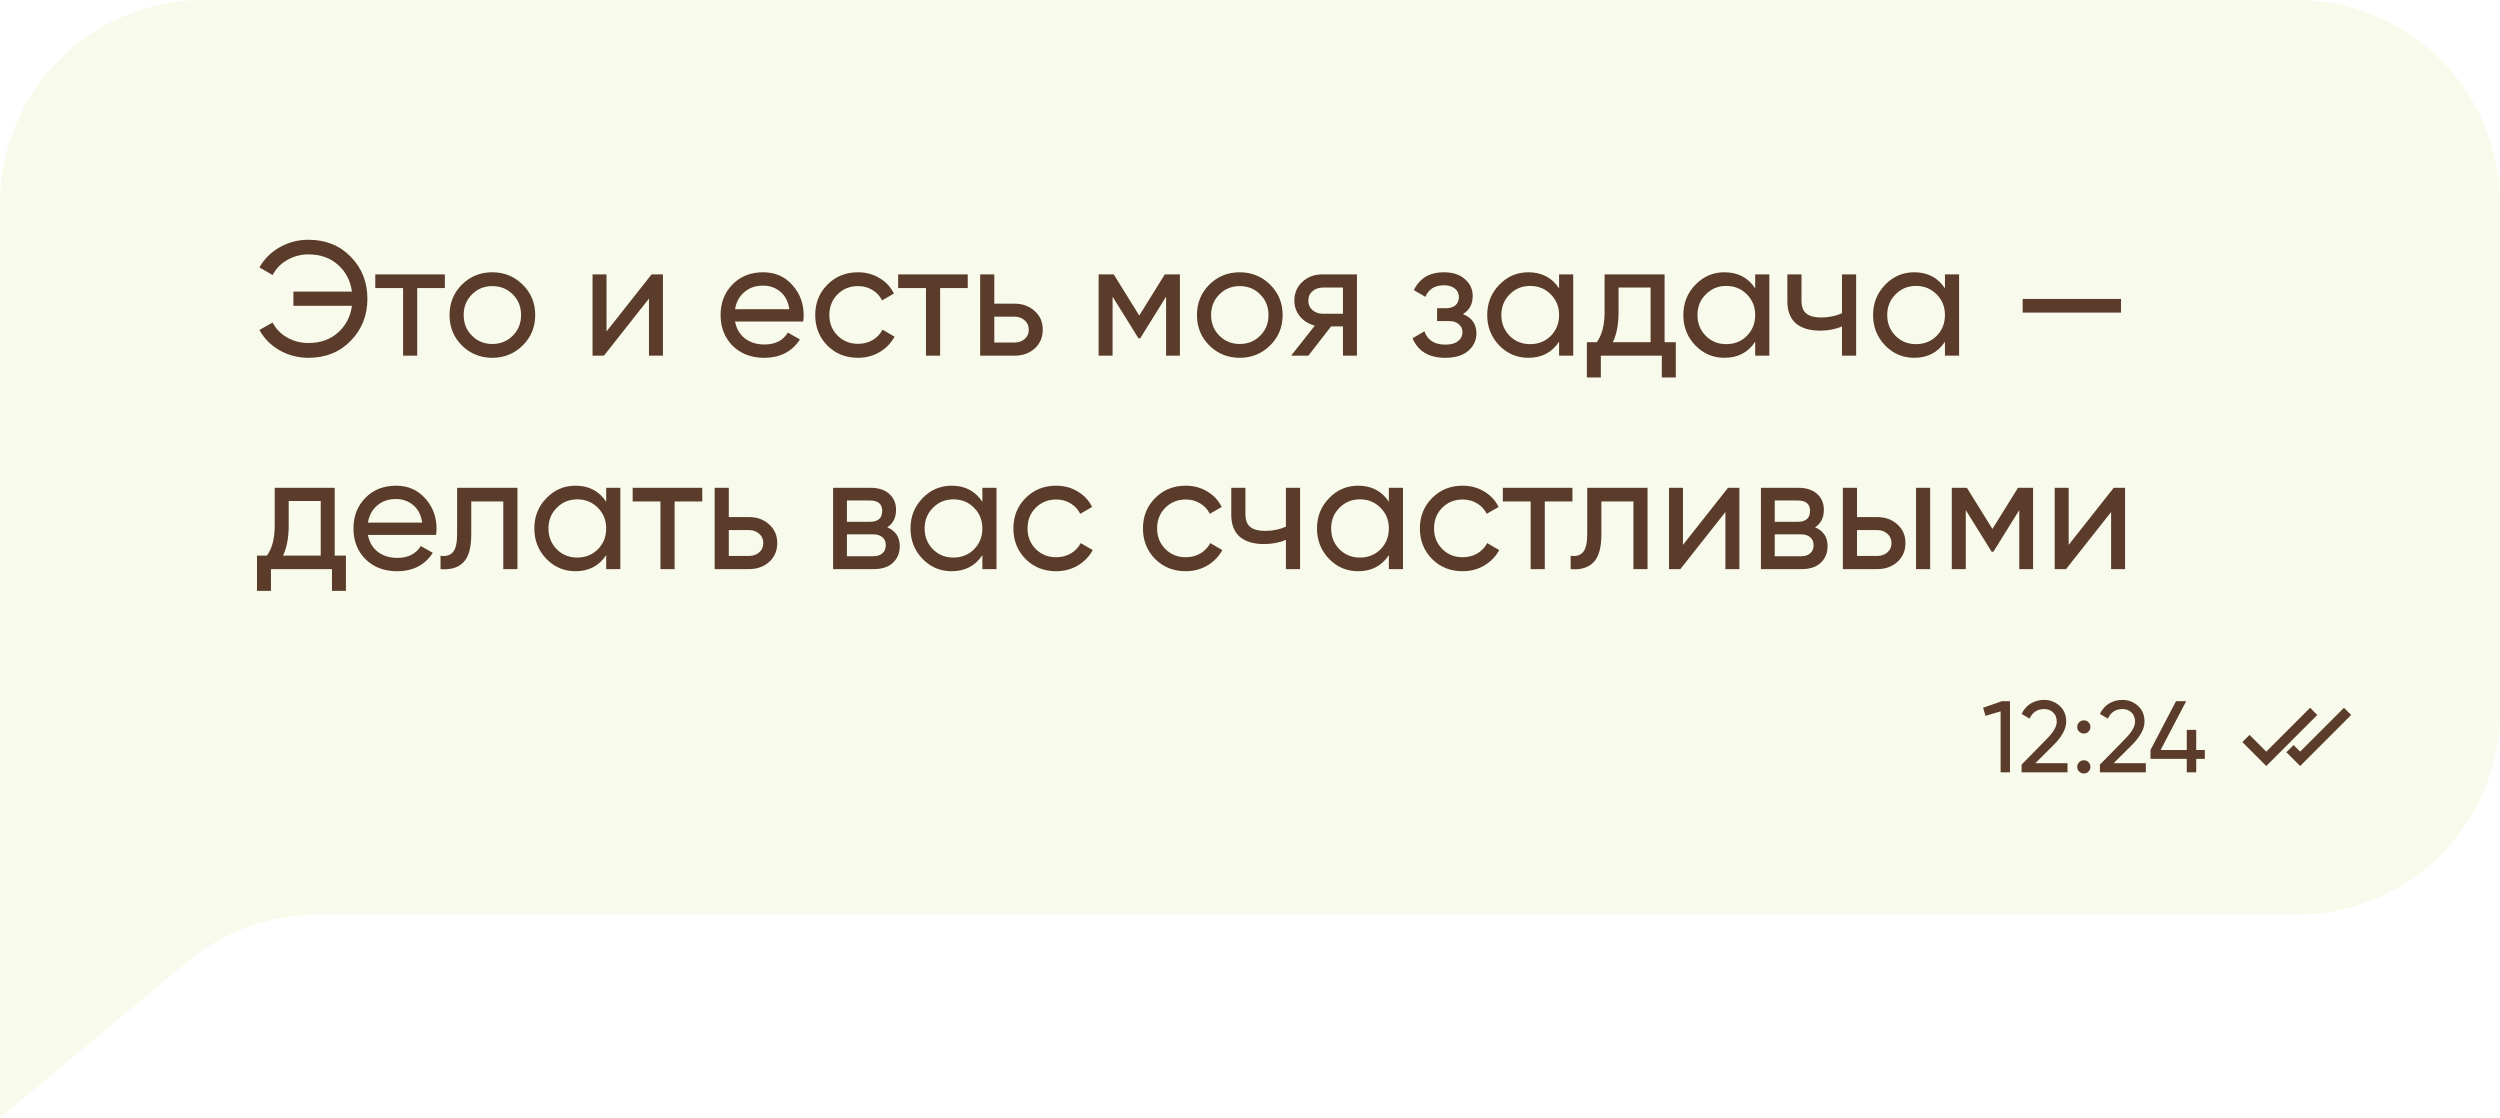
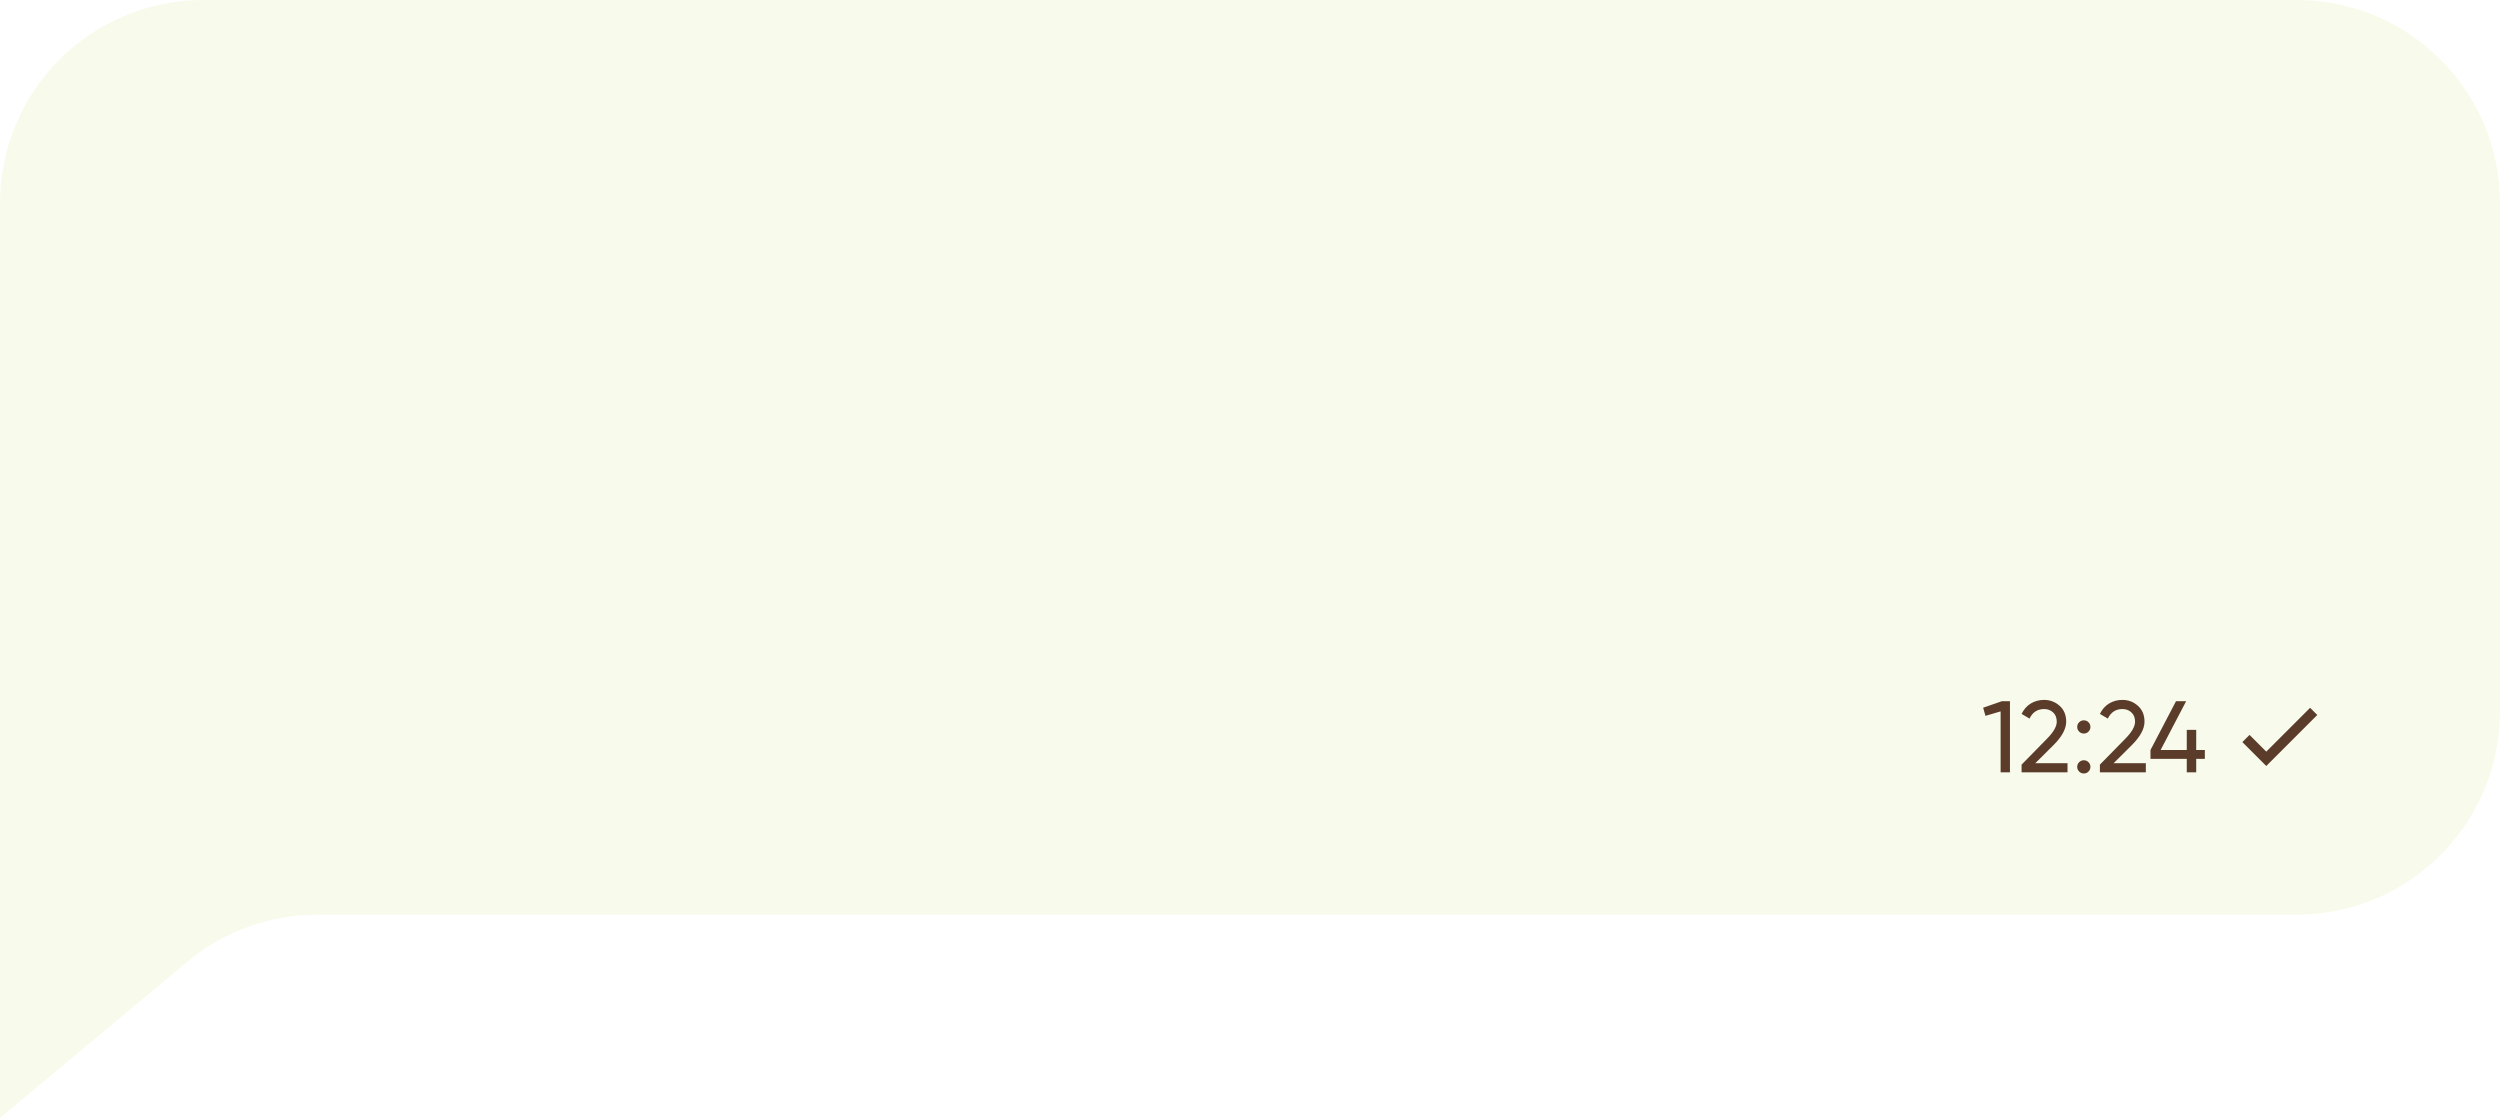
<svg xmlns="http://www.w3.org/2000/svg" width="246" height="110" viewBox="0 0 246 110" fill="none">
  <path d="M246 20C246 8.954 237.046 0 226 0H20C8.954 0 -3.05176e-05 8.954 -3.05176e-05 20V110L18.437 94.636C22.032 91.64 26.562 90 31.241 90H226C237.046 90 246 81.046 246 70V20Z" fill="#B9D333" fill-opacity="0.1" />
-   <path d="M30.36 23.592C32.045 23.592 33.432 24.152 34.52 25.272C35.608 26.381 36.152 27.757 36.152 29.4C36.152 31.032 35.608 32.408 34.52 33.528C33.432 34.648 32.045 35.208 30.36 35.208C29.326 35.208 28.376 34.963 27.512 34.472C26.648 33.971 25.987 33.304 25.528 32.472L26.824 31.736C27.134 32.344 27.608 32.835 28.248 33.208C28.888 33.571 29.592 33.752 30.36 33.752C31.523 33.752 32.488 33.411 33.256 32.728C34.024 32.045 34.483 31.165 34.632 30.088H28.872V28.696H34.632C34.483 27.619 34.024 26.739 33.256 26.056C32.488 25.373 31.523 25.032 30.36 25.032C29.592 25.032 28.888 25.219 28.248 25.592C27.619 25.955 27.144 26.445 26.824 27.064L25.528 26.312C25.997 25.48 26.664 24.819 27.528 24.328C28.392 23.837 29.336 23.592 30.36 23.592ZM43.774 27V28.344H41.054V35H39.662V28.344H36.926V27H43.774ZM51.433 33.992C50.612 34.803 49.614 35.208 48.441 35.208C47.268 35.208 46.27 34.803 45.449 33.992C44.639 33.181 44.233 32.184 44.233 31C44.233 29.816 44.639 28.819 45.449 28.008C46.27 27.197 47.268 26.792 48.441 26.792C49.614 26.792 50.612 27.197 51.433 28.008C52.255 28.819 52.665 29.816 52.665 31C52.665 32.184 52.255 33.181 51.433 33.992ZM48.441 33.848C49.241 33.848 49.913 33.576 50.457 33.032C51.001 32.488 51.273 31.811 51.273 31C51.273 30.189 51.001 29.512 50.457 28.968C49.913 28.424 49.241 28.152 48.441 28.152C47.652 28.152 46.985 28.424 46.441 28.968C45.897 29.512 45.625 30.189 45.625 31C45.625 31.811 45.897 32.488 46.441 33.032C46.985 33.576 47.652 33.848 48.441 33.848ZM64.114 27H65.234V35H63.858V29.384L59.426 35H58.306V27H59.682V32.616L64.114 27ZM72.329 31.64C72.468 32.355 72.793 32.909 73.305 33.304C73.828 33.699 74.468 33.896 75.225 33.896C76.281 33.896 77.049 33.507 77.529 32.728L78.713 33.4C77.934 34.605 76.761 35.208 75.193 35.208C73.924 35.208 72.889 34.813 72.089 34.024C71.3 33.224 70.905 32.216 70.905 31C70.905 29.795 71.294 28.792 72.073 27.992C72.852 27.192 73.86 26.792 75.097 26.792C76.27 26.792 77.225 27.208 77.961 28.04C78.708 28.861 79.081 29.853 79.081 31.016C79.081 31.219 79.065 31.427 79.033 31.64H72.329ZM75.097 28.104C74.35 28.104 73.732 28.317 73.241 28.744C72.75 29.16 72.446 29.72 72.329 30.424H77.673C77.556 29.667 77.257 29.091 76.777 28.696C76.297 28.301 75.737 28.104 75.097 28.104ZM84.425 35.208C83.22 35.208 82.218 34.808 81.418 34.008C80.618 33.197 80.218 32.195 80.218 31C80.218 29.805 80.618 28.808 81.418 28.008C82.218 27.197 83.22 26.792 84.425 26.792C85.215 26.792 85.924 26.984 86.553 27.368C87.183 27.741 87.652 28.248 87.962 28.888L86.793 29.56C86.591 29.133 86.276 28.792 85.85 28.536C85.433 28.28 84.959 28.152 84.425 28.152C83.626 28.152 82.954 28.424 82.409 28.968C81.876 29.512 81.609 30.189 81.609 31C81.609 31.8 81.876 32.472 82.409 33.016C82.954 33.56 83.626 33.832 84.425 33.832C84.959 33.832 85.439 33.709 85.865 33.464C86.292 33.208 86.618 32.867 86.841 32.44L88.025 33.128C87.684 33.757 87.194 34.264 86.553 34.648C85.913 35.021 85.204 35.208 84.425 35.208ZM95.227 27V28.344H92.507V35H91.115V28.344H88.379V27H95.227ZM99.823 29.88C100.623 29.88 101.284 30.12 101.807 30.6C102.34 31.069 102.607 31.683 102.607 32.44C102.607 33.197 102.34 33.816 101.807 34.296C101.284 34.765 100.623 35 99.823 35H96.447V27H97.839V29.88H99.823ZM99.823 33.704C100.217 33.704 100.548 33.592 100.815 33.368C101.092 33.133 101.231 32.824 101.231 32.44C101.231 32.056 101.092 31.747 100.815 31.512C100.548 31.277 100.217 31.16 99.823 31.16H97.839V33.704H99.823ZM116.103 27V35H114.743V29.192L112.199 33.288H112.023L109.479 29.192V35H108.103V27H109.591L112.103 31.048L114.615 27H116.103ZM124.98 33.992C124.159 34.803 123.161 35.208 121.988 35.208C120.815 35.208 119.817 34.803 118.996 33.992C118.185 33.181 117.78 32.184 117.78 31C117.78 29.816 118.185 28.819 118.996 28.008C119.817 27.197 120.815 26.792 121.988 26.792C123.161 26.792 124.159 27.197 124.98 28.008C125.801 28.819 126.212 29.816 126.212 31C126.212 32.184 125.801 33.181 124.98 33.992ZM121.988 33.848C122.788 33.848 123.46 33.576 124.004 33.032C124.548 32.488 124.82 31.811 124.82 31C124.82 30.189 124.548 29.512 124.004 28.968C123.46 28.424 122.788 28.152 121.988 28.152C121.199 28.152 120.532 28.424 119.988 28.968C119.444 29.512 119.172 30.189 119.172 31C119.172 31.811 119.444 32.488 119.988 33.032C120.532 33.576 121.199 33.848 121.988 33.848ZM133.524 27V35H132.148V32.12H130.98L128.74 35H127.044L129.38 32.04C128.783 31.891 128.298 31.592 127.924 31.144C127.551 30.696 127.364 30.173 127.364 29.576C127.364 28.84 127.626 28.227 128.148 27.736C128.671 27.245 129.327 27 130.116 27H133.524ZM130.164 30.872H132.148V28.296H130.164C129.77 28.296 129.434 28.413 129.156 28.648C128.879 28.883 128.74 29.197 128.74 29.592C128.74 29.976 128.879 30.285 129.156 30.52C129.434 30.755 129.77 30.872 130.164 30.872ZM143.954 30.904C144.84 31.267 145.282 31.901 145.282 32.808C145.282 33.48 145.016 34.051 144.482 34.52C143.949 34.979 143.192 35.208 142.21 35.208C140.61 35.208 139.538 34.568 138.994 33.288L140.162 32.6C140.472 33.475 141.16 33.912 142.226 33.912C142.76 33.912 143.17 33.8 143.458 33.576C143.757 33.341 143.906 33.043 143.906 32.68C143.906 32.36 143.784 32.099 143.538 31.896C143.304 31.693 142.984 31.592 142.578 31.592H141.41V30.328H142.274C142.68 30.328 142.994 30.232 143.218 30.04C143.442 29.837 143.554 29.565 143.554 29.224C143.554 28.883 143.421 28.605 143.154 28.392C142.898 28.179 142.541 28.072 142.082 28.072C141.186 28.072 140.578 28.451 140.258 29.208L139.122 28.552C139.688 27.379 140.674 26.792 142.082 26.792C142.957 26.792 143.645 27.016 144.146 27.464C144.658 27.912 144.914 28.461 144.914 29.112C144.914 29.923 144.594 30.52 143.954 30.904ZM153.414 27H154.806V35H153.414V33.624C152.721 34.68 151.713 35.208 150.39 35.208C149.27 35.208 148.316 34.803 147.526 33.992C146.737 33.171 146.342 32.173 146.342 31C146.342 29.827 146.737 28.835 147.526 28.024C148.316 27.203 149.27 26.792 150.39 26.792C151.713 26.792 152.721 27.32 153.414 28.376V27ZM150.566 33.864C151.377 33.864 152.054 33.592 152.598 33.048C153.142 32.493 153.414 31.811 153.414 31C153.414 30.189 153.142 29.512 152.598 28.968C152.054 28.413 151.377 28.136 150.566 28.136C149.766 28.136 149.094 28.413 148.55 28.968C148.006 29.512 147.734 30.189 147.734 31C147.734 31.811 148.006 32.493 148.55 33.048C149.094 33.592 149.766 33.864 150.566 33.864ZM163.795 33.672H164.899V37.144H163.523V35H157.523V37.144H156.147V33.672H157.123C157.635 32.968 157.891 31.981 157.891 30.712V27H163.795V33.672ZM158.707 33.672H162.419V28.296H159.267V30.712C159.267 31.907 159.081 32.893 158.707 33.672ZM172.711 27H174.103V35H172.711V33.624C172.018 34.68 171.01 35.208 169.687 35.208C168.567 35.208 167.613 34.803 166.823 33.992C166.034 33.171 165.639 32.173 165.639 31C165.639 29.827 166.034 28.835 166.823 28.024C167.613 27.203 168.567 26.792 169.687 26.792C171.01 26.792 172.018 27.32 172.711 28.376V27ZM169.863 33.864C170.674 33.864 171.351 33.592 171.895 33.048C172.439 32.493 172.711 31.811 172.711 31C172.711 30.189 172.439 29.512 171.895 28.968C171.351 28.413 170.674 28.136 169.863 28.136C169.063 28.136 168.391 28.413 167.847 28.968C167.303 29.512 167.031 30.189 167.031 31C167.031 31.811 167.303 32.493 167.847 33.048C168.391 33.592 169.063 33.864 169.863 33.864ZM181.252 27H182.644V35H181.252V32.12C180.612 32.397 179.892 32.536 179.092 32.536C178.068 32.536 177.274 32.296 176.708 31.816C176.154 31.325 175.876 30.605 175.876 29.656V27H177.268V29.576C177.268 30.173 177.428 30.6 177.748 30.856C178.079 31.112 178.559 31.24 179.188 31.24C179.946 31.24 180.634 31.101 181.252 30.824V27ZM191.383 27H192.775V35H191.383V33.624C190.69 34.68 189.682 35.208 188.359 35.208C187.239 35.208 186.285 34.803 185.495 33.992C184.706 33.171 184.311 32.173 184.311 31C184.311 29.827 184.706 28.835 185.495 28.024C186.285 27.203 187.239 26.792 188.359 26.792C189.682 26.792 190.69 27.32 191.383 28.376V27ZM188.535 33.864C189.346 33.864 190.023 33.592 190.567 33.048C191.111 32.493 191.383 31.811 191.383 31C191.383 30.189 191.111 29.512 190.567 28.968C190.023 28.413 189.346 28.136 188.535 28.136C187.735 28.136 187.063 28.413 186.519 28.968C185.975 29.512 185.703 30.189 185.703 31C185.703 31.811 185.975 32.493 186.519 33.048C187.063 33.592 187.735 33.864 188.535 33.864ZM199.028 30.76V29.416H208.708V30.76H199.028ZM32.936 54.672H34.04V58.144H32.664V56H26.664V58.144H25.288V54.672H26.264C26.776 53.968 27.032 52.981 27.032 51.712V48H32.936V54.672ZM27.848 54.672H31.56V49.296H28.408V51.712C28.408 52.907 28.221 53.893 27.848 54.672ZM36.204 52.64C36.343 53.355 36.668 53.909 37.18 54.304C37.703 54.699 38.343 54.896 39.1 54.896C40.156 54.896 40.924 54.507 41.404 53.728L42.588 54.4C41.809 55.605 40.636 56.208 39.068 56.208C37.799 56.208 36.764 55.813 35.964 55.024C35.175 54.224 34.78 53.216 34.78 52C34.78 50.795 35.169 49.792 35.948 48.992C36.727 48.192 37.735 47.792 38.972 47.792C40.145 47.792 41.1 48.208 41.836 49.04C42.583 49.861 42.956 50.853 42.956 52.016C42.956 52.219 42.94 52.427 42.908 52.64H36.204ZM38.972 49.104C38.225 49.104 37.607 49.317 37.116 49.744C36.625 50.16 36.321 50.72 36.204 51.424H41.548C41.431 50.667 41.132 50.091 40.652 49.696C40.172 49.301 39.612 49.104 38.972 49.104ZM50.916 48V56H49.524V49.344H46.372V52.608C46.372 53.92 46.105 54.837 45.572 55.36C45.049 55.872 44.308 56.085 43.348 56V54.688C43.892 54.763 44.297 54.645 44.564 54.336C44.841 54.016 44.98 53.429 44.98 52.576V48H50.916ZM59.649 48H61.041V56H59.649V54.624C58.956 55.68 57.947 56.208 56.625 56.208C55.505 56.208 54.55 55.803 53.761 54.992C52.971 54.171 52.577 53.173 52.577 52C52.577 50.827 52.971 49.835 53.761 49.024C54.55 48.203 55.505 47.792 56.625 47.792C57.947 47.792 58.956 48.32 59.649 49.376V48ZM56.801 54.864C57.611 54.864 58.289 54.592 58.833 54.048C59.377 53.493 59.649 52.811 59.649 52C59.649 51.189 59.377 50.512 58.833 49.968C58.289 49.413 57.611 49.136 56.801 49.136C56.001 49.136 55.329 49.413 54.785 49.968C54.241 50.512 53.969 51.189 53.969 52C53.969 52.811 54.241 53.493 54.785 54.048C55.329 54.592 56.001 54.864 56.801 54.864ZM69.102 48V49.344H66.382V56H64.99V49.344H62.254V48H69.102ZM73.698 50.88C74.498 50.88 75.159 51.12 75.682 51.6C76.215 52.069 76.482 52.683 76.482 53.44C76.482 54.197 76.215 54.816 75.682 55.296C75.159 55.765 74.498 56 73.698 56H70.322V48H71.714V50.88H73.698ZM73.698 54.704C74.092 54.704 74.423 54.592 74.69 54.368C74.967 54.133 75.106 53.824 75.106 53.44C75.106 53.056 74.967 52.747 74.69 52.512C74.423 52.277 74.092 52.16 73.698 52.16H71.714V54.704H73.698ZM87.306 51.888C88.127 52.229 88.538 52.848 88.538 53.744C88.538 54.405 88.314 54.949 87.866 55.376C87.429 55.792 86.799 56 85.978 56H81.978V48H85.658C86.458 48 87.077 48.203 87.514 48.608C87.951 49.003 88.17 49.525 88.17 50.176C88.17 50.944 87.882 51.515 87.306 51.888ZM85.594 49.248H83.338V51.344H85.594C86.405 51.344 86.81 50.987 86.81 50.272C86.81 49.589 86.405 49.248 85.594 49.248ZM85.898 54.736C86.303 54.736 86.613 54.64 86.826 54.448C87.05 54.256 87.162 53.984 87.162 53.632C87.162 53.301 87.05 53.045 86.826 52.864C86.613 52.672 86.303 52.576 85.898 52.576H83.338V54.736H85.898ZM96.665 48H98.056V56H96.665V54.624C95.971 55.68 94.963 56.208 93.641 56.208C92.52 56.208 91.566 55.803 90.776 54.992C89.987 54.171 89.593 53.173 89.593 52C89.593 50.827 89.987 49.835 90.776 49.024C91.566 48.203 92.52 47.792 93.641 47.792C94.963 47.792 95.971 48.32 96.665 49.376V48ZM93.817 54.864C94.627 54.864 95.305 54.592 95.849 54.048C96.392 53.493 96.665 52.811 96.665 52C96.665 51.189 96.392 50.512 95.849 49.968C95.305 49.413 94.627 49.136 93.817 49.136C93.016 49.136 92.344 49.413 91.8 49.968C91.257 50.512 90.984 51.189 90.984 52C90.984 52.811 91.257 53.493 91.8 54.048C92.344 54.592 93.016 54.864 93.817 54.864ZM103.925 56.208C102.72 56.208 101.717 55.808 100.917 55.008C100.117 54.197 99.718 53.195 99.718 52C99.718 50.805 100.117 49.808 100.917 49.008C101.717 48.197 102.72 47.792 103.925 47.792C104.715 47.792 105.424 47.984 106.053 48.368C106.683 48.741 107.152 49.248 107.461 49.888L106.293 50.56C106.091 50.133 105.776 49.792 105.349 49.536C104.933 49.28 104.459 49.152 103.925 49.152C103.125 49.152 102.453 49.424 101.909 49.968C101.376 50.512 101.109 51.189 101.109 52C101.109 52.8 101.376 53.472 101.909 54.016C102.453 54.56 103.125 54.832 103.925 54.832C104.459 54.832 104.939 54.709 105.365 54.464C105.792 54.208 106.117 53.867 106.341 53.44L107.525 54.128C107.184 54.757 106.693 55.264 106.053 55.648C105.413 56.021 104.704 56.208 103.925 56.208ZM116.675 56.208C115.47 56.208 114.467 55.808 113.667 55.008C112.867 54.197 112.467 53.195 112.467 52C112.467 50.805 112.867 49.808 113.667 49.008C114.467 48.197 115.47 47.792 116.675 47.792C117.465 47.792 118.174 47.984 118.803 48.368C119.433 48.741 119.902 49.248 120.211 49.888L119.043 50.56C118.841 50.133 118.526 49.792 118.099 49.536C117.683 49.28 117.209 49.152 116.675 49.152C115.875 49.152 115.203 49.424 114.659 49.968C114.126 50.512 113.859 51.189 113.859 52C113.859 52.8 114.126 53.472 114.659 54.016C115.203 54.56 115.875 54.832 116.675 54.832C117.209 54.832 117.689 54.709 118.115 54.464C118.542 54.208 118.867 53.867 119.091 53.44L120.275 54.128C119.934 54.757 119.443 55.264 118.803 55.648C118.163 56.021 117.454 56.208 116.675 56.208ZM126.534 48H127.926V56H126.534V53.12C125.894 53.397 125.174 53.536 124.374 53.536C123.35 53.536 122.555 53.296 121.99 52.816C121.435 52.325 121.158 51.605 121.158 50.656V48H122.55V50.576C122.55 51.173 122.71 51.6 123.03 51.856C123.36 52.112 123.84 52.24 124.47 52.24C125.227 52.24 125.915 52.101 126.534 51.824V48ZM136.664 48H138.056V56H136.664V54.624C135.971 55.68 134.963 56.208 133.64 56.208C132.52 56.208 131.566 55.803 130.776 54.992C129.987 54.171 129.592 53.173 129.592 52C129.592 50.827 129.987 49.835 130.776 49.024C131.566 48.203 132.52 47.792 133.64 47.792C134.963 47.792 135.971 48.32 136.664 49.376V48ZM133.816 54.864C134.627 54.864 135.304 54.592 135.848 54.048C136.392 53.493 136.664 52.811 136.664 52C136.664 51.189 136.392 50.512 135.848 49.968C135.304 49.413 134.627 49.136 133.816 49.136C133.016 49.136 132.344 49.413 131.8 49.968C131.256 50.512 130.984 51.189 130.984 52C130.984 52.811 131.256 53.493 131.8 54.048C132.344 54.592 133.016 54.864 133.816 54.864ZM143.925 56.208C142.72 56.208 141.717 55.808 140.917 55.008C140.117 54.197 139.717 53.195 139.717 52C139.717 50.805 140.117 49.808 140.917 49.008C141.717 48.197 142.72 47.792 143.925 47.792C144.715 47.792 145.424 47.984 146.053 48.368C146.683 48.741 147.152 49.248 147.461 49.888L146.293 50.56C146.091 50.133 145.776 49.792 145.349 49.536C144.933 49.28 144.459 49.152 143.925 49.152C143.125 49.152 142.453 49.424 141.909 49.968C141.376 50.512 141.109 51.189 141.109 52C141.109 52.8 141.376 53.472 141.909 54.016C142.453 54.56 143.125 54.832 143.925 54.832C144.459 54.832 144.939 54.709 145.365 54.464C145.792 54.208 146.117 53.867 146.341 53.44L147.525 54.128C147.184 54.757 146.693 55.264 146.053 55.648C145.413 56.021 144.704 56.208 143.925 56.208ZM154.727 48V49.344H152.007V56H150.615V49.344H147.879V48H154.727ZM162.119 48V56H160.727V49.344H157.575V52.608C157.575 53.92 157.308 54.837 156.775 55.36C156.252 55.872 155.511 56.085 154.551 56V54.688C155.095 54.763 155.5 54.645 155.767 54.336C156.044 54.016 156.183 53.429 156.183 52.576V48H162.119ZM170.036 48H171.156V56H169.78V50.384L165.348 56H164.228V48H165.604V53.616L170.036 48ZM178.603 51.888C179.424 52.229 179.835 52.848 179.835 53.744C179.835 54.405 179.611 54.949 179.163 55.376C178.726 55.792 178.096 56 177.275 56H173.275V48H176.955C177.755 48 178.374 48.203 178.811 48.608C179.248 49.003 179.467 49.525 179.467 50.176C179.467 50.944 179.179 51.515 178.603 51.888ZM176.891 49.248H174.635V51.344H176.891C177.702 51.344 178.107 50.987 178.107 50.272C178.107 49.589 177.702 49.248 176.891 49.248ZM177.195 54.736C177.6 54.736 177.91 54.64 178.123 54.448C178.347 54.256 178.459 53.984 178.459 53.632C178.459 53.301 178.347 53.045 178.123 52.864C177.91 52.672 177.6 52.576 177.195 52.576H174.635V54.736H177.195ZM184.713 50.88C185.513 50.88 186.175 51.12 186.697 51.6C187.231 52.069 187.497 52.683 187.497 53.44C187.497 54.197 187.231 54.816 186.697 55.296C186.175 55.765 185.513 56 184.713 56H181.337V48H182.729V50.88H184.713ZM188.537 48H189.929V56H188.537V48ZM184.713 54.704C185.108 54.704 185.439 54.592 185.705 54.368C185.983 54.133 186.121 53.824 186.121 53.44C186.121 53.056 185.983 52.747 185.705 52.512C185.439 52.277 185.108 52.16 184.713 52.16H182.729V54.704H184.713ZM200.056 48V56H198.696V50.192L196.152 54.288H195.976L193.432 50.192V56H192.056V48H193.544L196.056 52.048L198.568 48H200.056ZM207.989 48H209.109V56H207.733V50.384L203.301 56H202.181V48H203.557V53.616L207.989 48Z" fill="#5B3C2A" />
  <path d="M196.98 69H197.78V76H196.86V70L195.37 70.44L195.14 69.64L196.98 69ZM198.924 76V75.24L201.394 72.72C202.054 72.06 202.384 71.493 202.384 71.02C202.384 70.627 202.264 70.32 202.024 70.1C201.784 69.88 201.491 69.77 201.144 69.77C200.484 69.77 200.004 70.083 199.704 70.71L198.924 70.25C199.144 69.797 199.448 69.453 199.834 69.22C200.228 68.987 200.661 68.87 201.134 68.87C201.721 68.87 202.231 69.063 202.664 69.45C203.098 69.837 203.314 70.357 203.314 71.01C203.314 71.717 202.898 72.487 202.064 73.32L200.274 75.1H203.444V76H198.924ZM205.048 72.18C204.868 72.18 204.715 72.117 204.588 71.99C204.461 71.863 204.398 71.71 204.398 71.53C204.398 71.35 204.461 71.197 204.588 71.07C204.715 70.943 204.868 70.88 205.048 70.88C205.235 70.88 205.388 70.943 205.508 71.07C205.635 71.197 205.698 71.35 205.698 71.53C205.698 71.71 205.635 71.863 205.508 71.99C205.388 72.117 205.235 72.18 205.048 72.18ZM205.048 76.11C204.868 76.11 204.715 76.047 204.588 75.92C204.461 75.793 204.398 75.64 204.398 75.46C204.398 75.28 204.461 75.127 204.588 75C204.715 74.873 204.868 74.81 205.048 74.81C205.235 74.81 205.388 74.873 205.508 75C205.635 75.127 205.698 75.28 205.698 75.46C205.698 75.64 205.635 75.793 205.508 75.92C205.388 76.047 205.235 76.11 205.048 76.11ZM206.63 76V75.24L209.1 72.72C209.76 72.06 210.09 71.493 210.09 71.02C210.09 70.627 209.97 70.32 209.73 70.1C209.49 69.88 209.196 69.77 208.85 69.77C208.19 69.77 207.71 70.083 207.41 70.71L206.63 70.25C206.85 69.797 207.153 69.453 207.54 69.22C207.933 68.987 208.366 68.87 208.84 68.87C209.426 68.87 209.936 69.063 210.37 69.45C210.803 69.837 211.02 70.357 211.02 71.01C211.02 71.717 210.603 72.487 209.77 73.32L207.98 75.1H211.15V76H206.63ZM216.957 73.8V74.67H216.107V76H215.177V74.67H211.607V73.8L214.117 69H215.117L212.607 73.8H215.177V71.82H216.107V73.8H216.957Z" fill="#5B3C2A" />
  <path d="M221 72.667L223 74.667L227.667 70" stroke="#5B3C2A" />
-   <path d="M225.333 73.667L226.333 74.667L231 70" stroke="#5B3C2A" />
</svg>